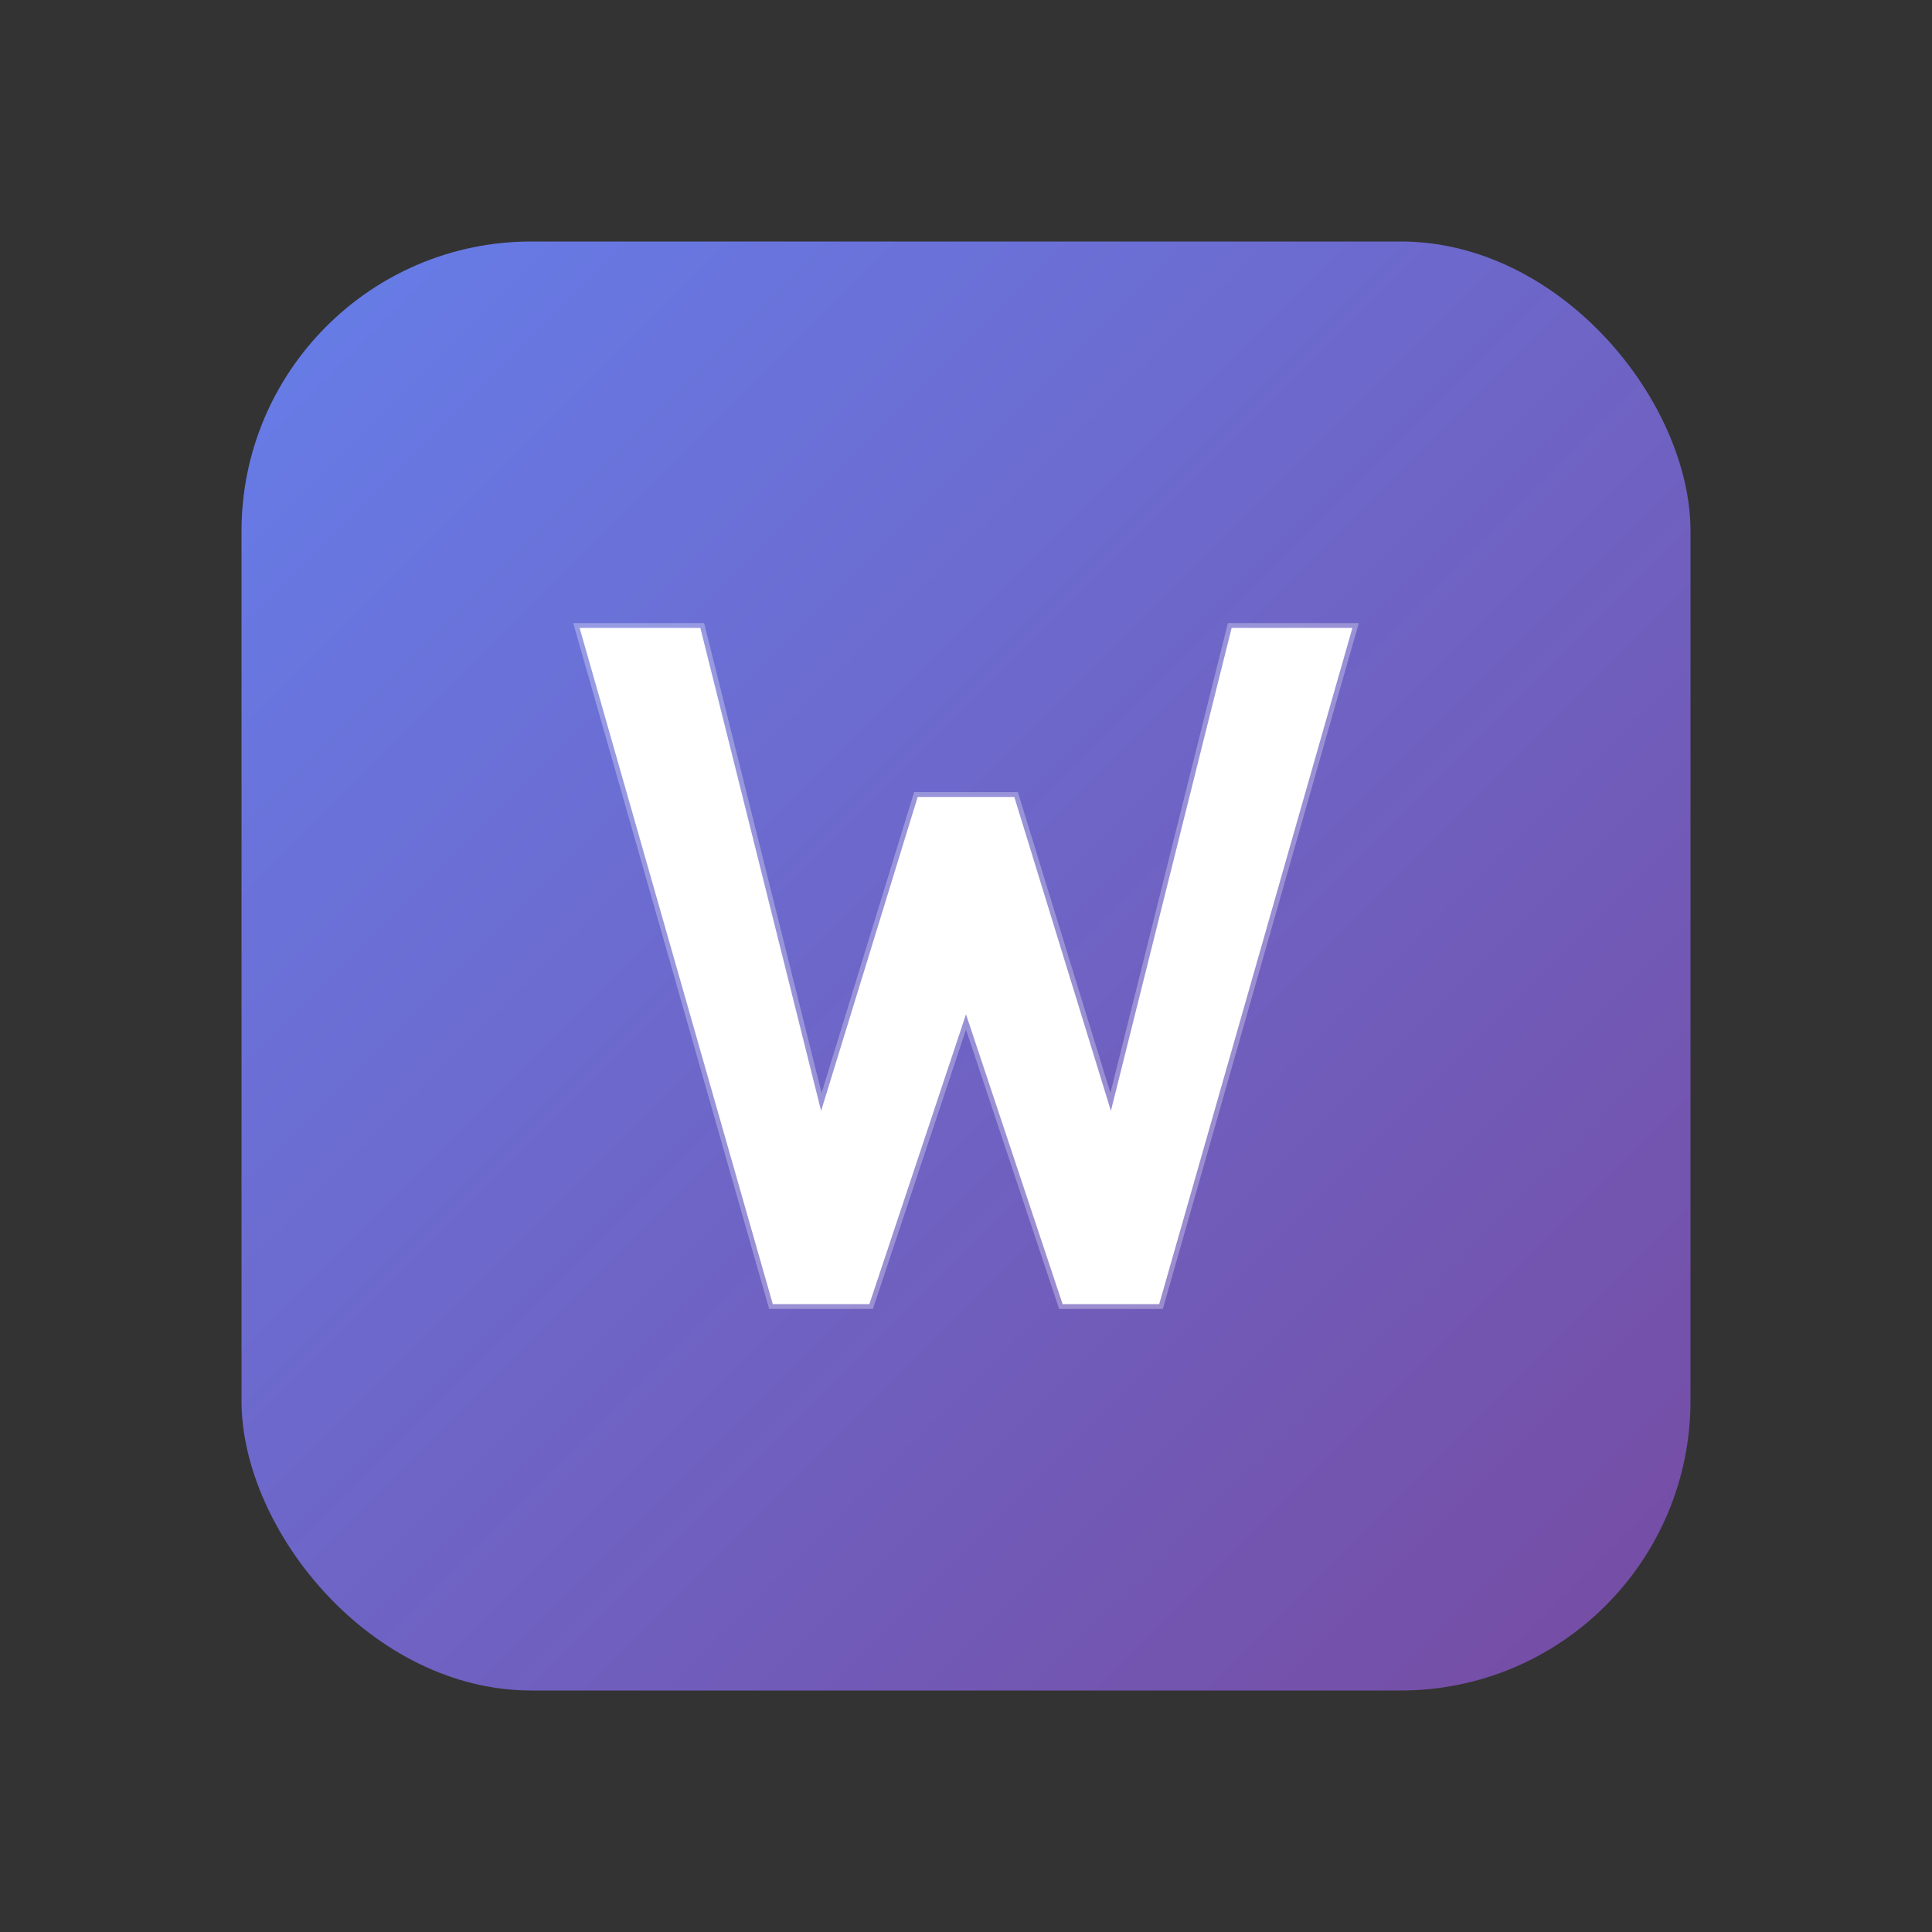
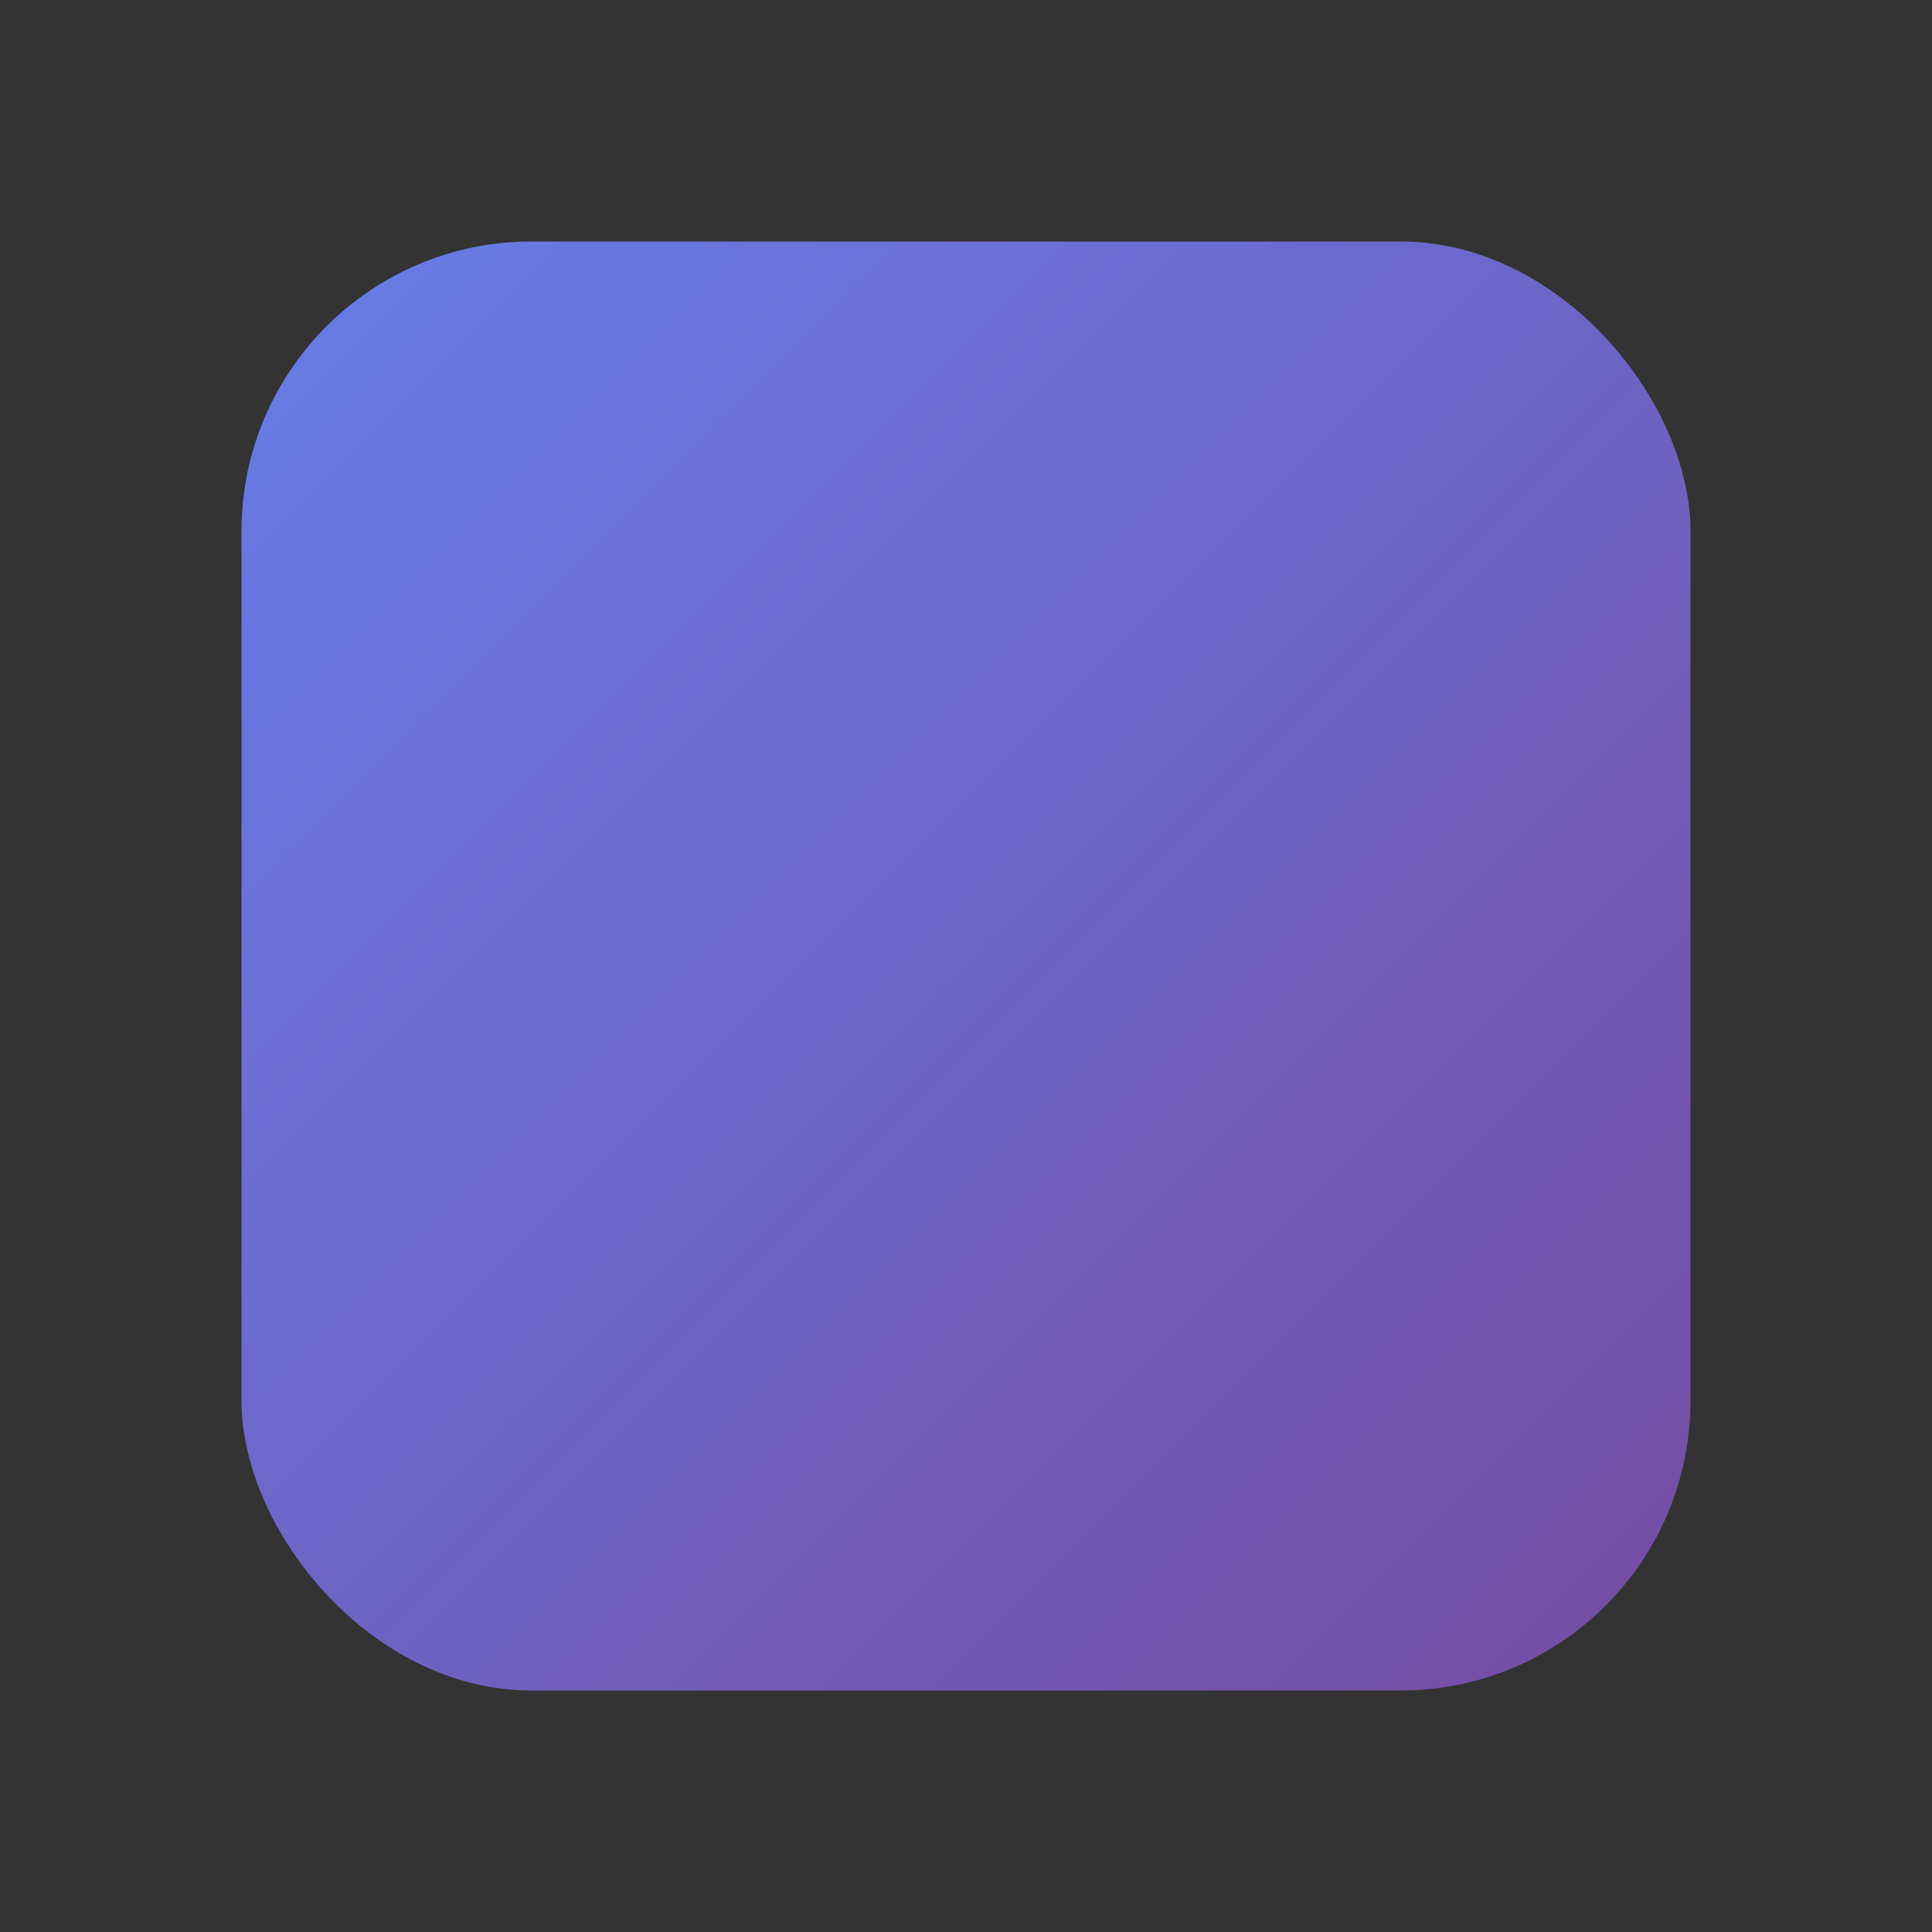
<svg xmlns="http://www.w3.org/2000/svg" viewBox="0 0 400 400">
  <rect x="0" y="0" width="400" height="400" fill="#333333" stroke="none" />
  <defs>
    <linearGradient id="logoGradient" x1="0%" y1="0%" x2="100%" y2="100%">
      <stop offset="0%" style="stop-color:#667eea;stop-opacity:1" />
      <stop offset="100%" style="stop-color:#764ba2;stop-opacity:1" />
    </linearGradient>
  </defs>
  <rect x="50" y="50" width="300" height="300" rx="60" ry="60" fill="url(#logoGradient)" />
-   <path d="M 120 130 L 160 270 L 180 270 L 200 210 L 220 270 L 240 270 L 280 130 L 255 130 L 230 230 L 210 165 L 190 165 L 170 230 L 145 130 Z" fill="white" stroke="none" />
-   <path d="M 120 130 L 160 270 L 180 270 L 200 210 L 220 270 L 240 270 L 280 130 L 255 130 L 230 230 L 210 165 L 190 165 L 170 230 L 145 130 Z" fill="none" stroke="rgba(255,255,255,0.3)" stroke-width="2" />
</svg>